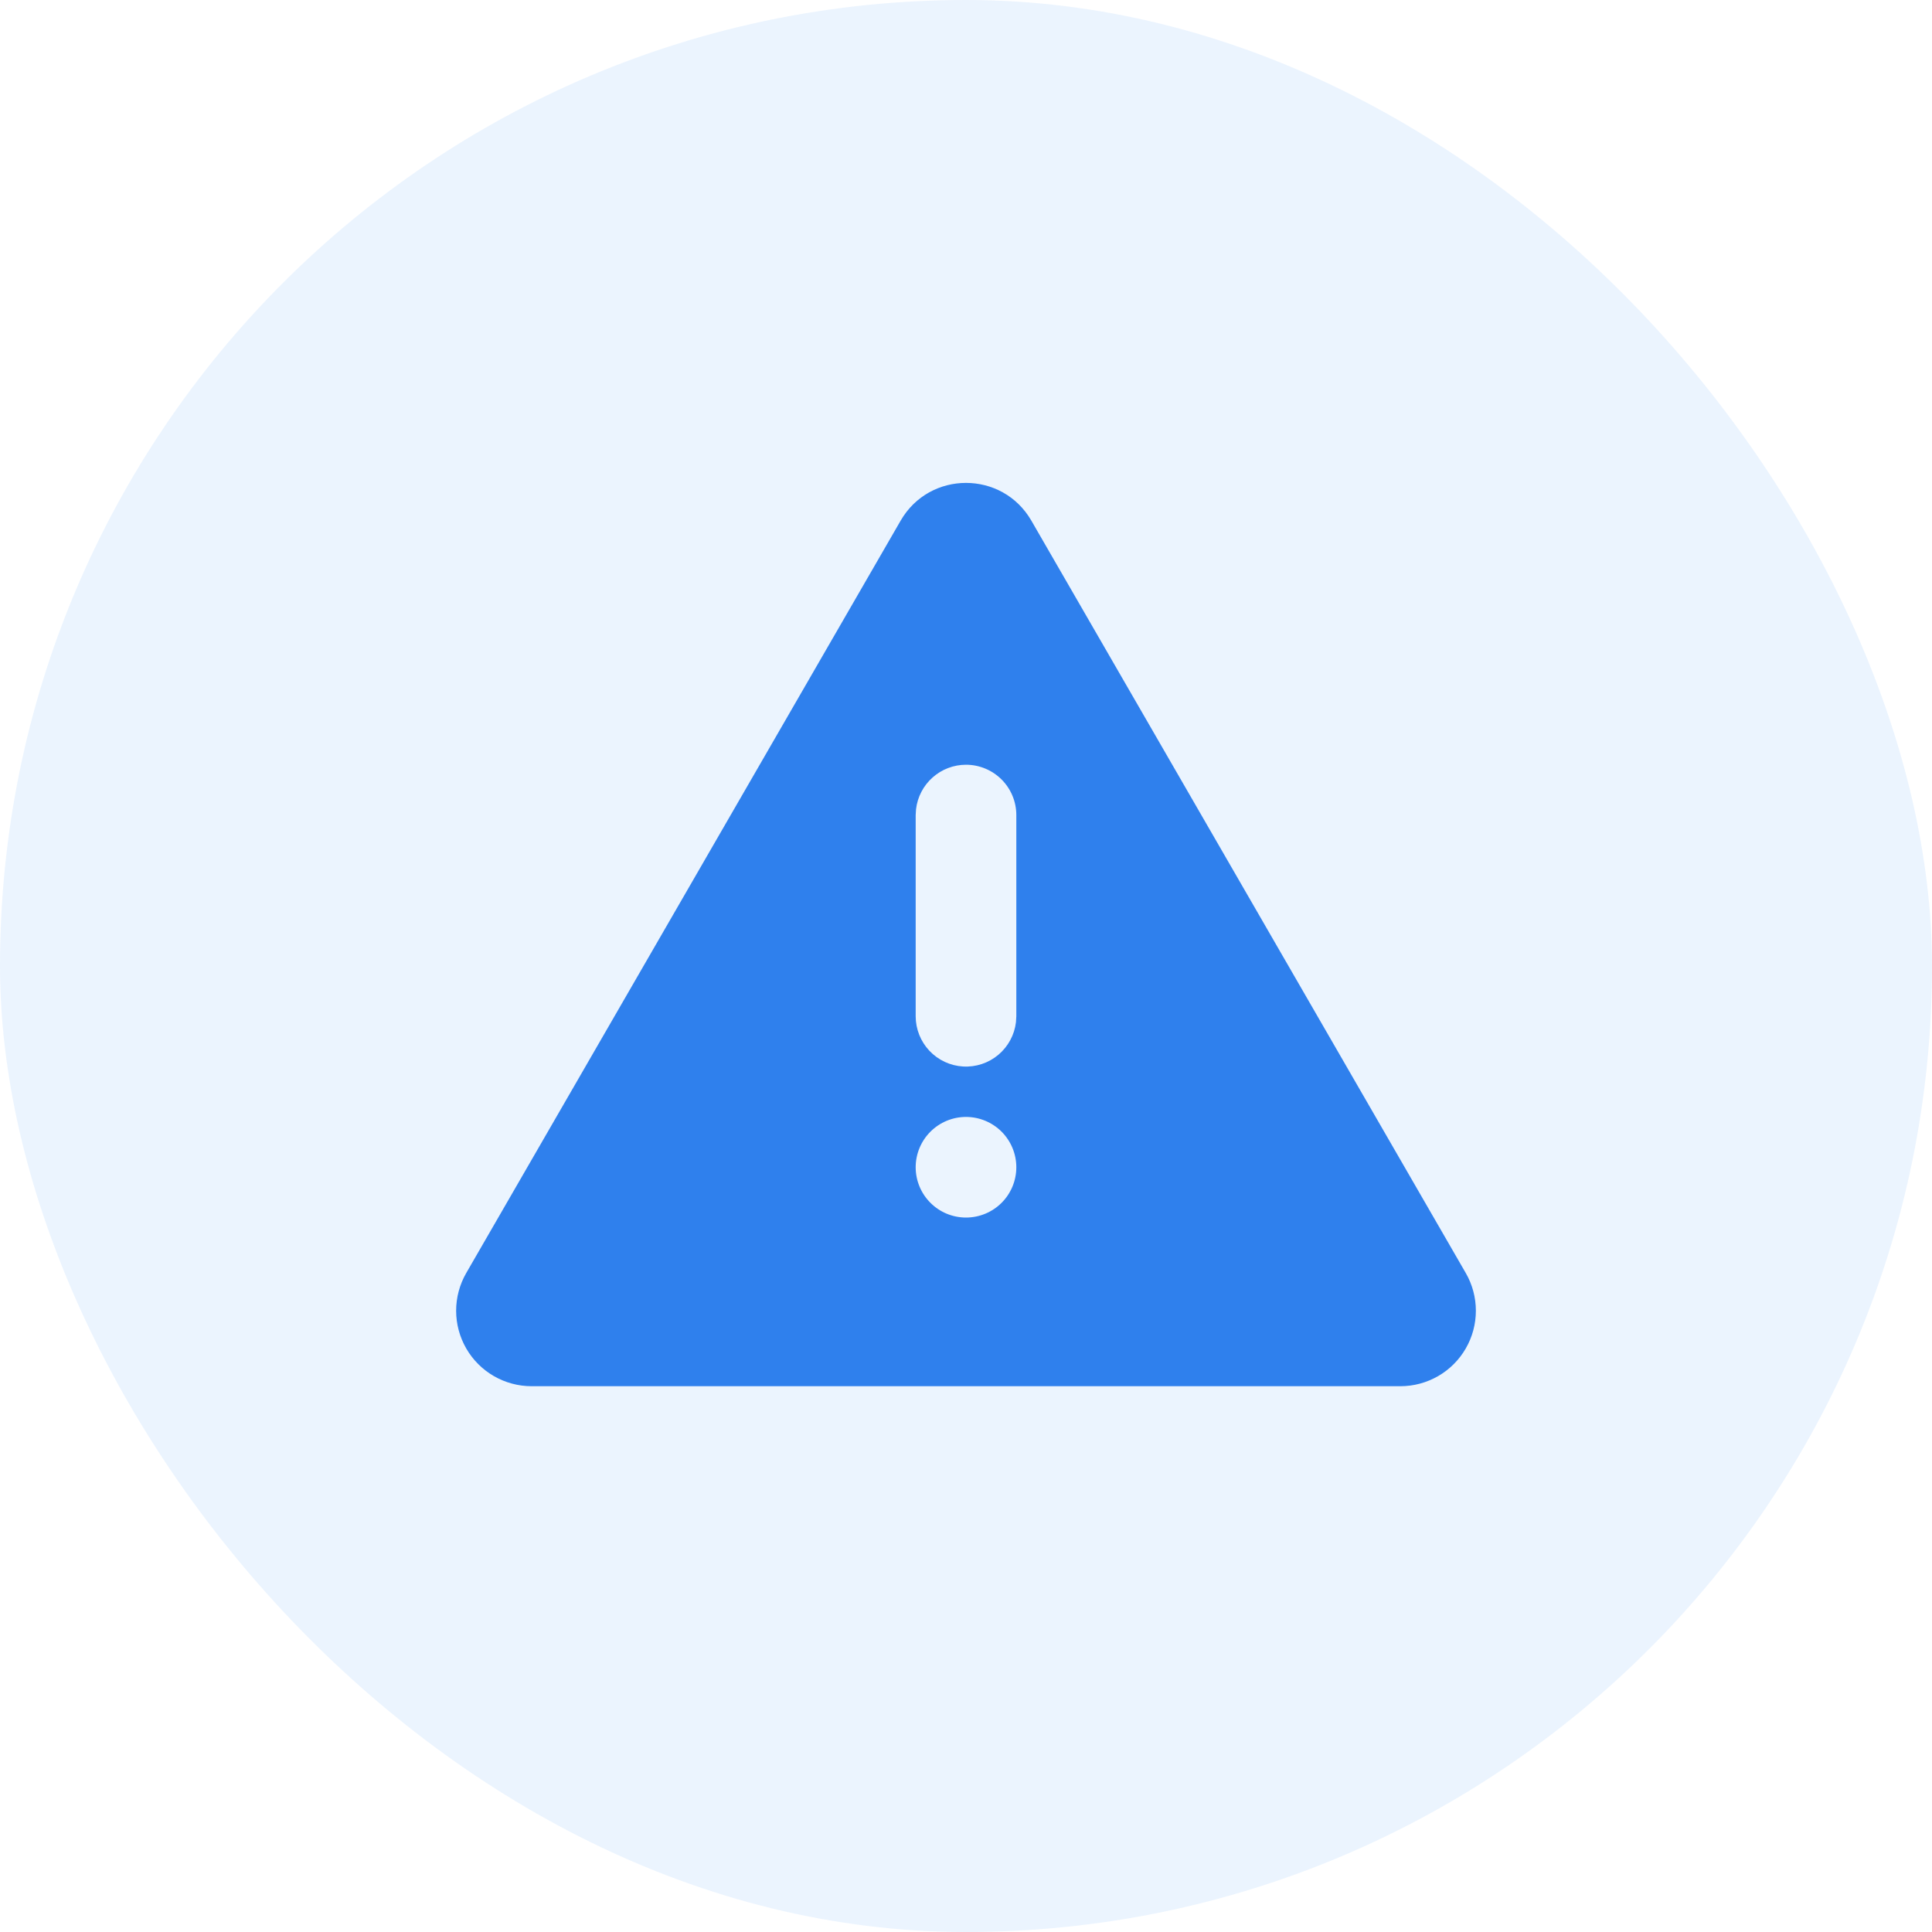
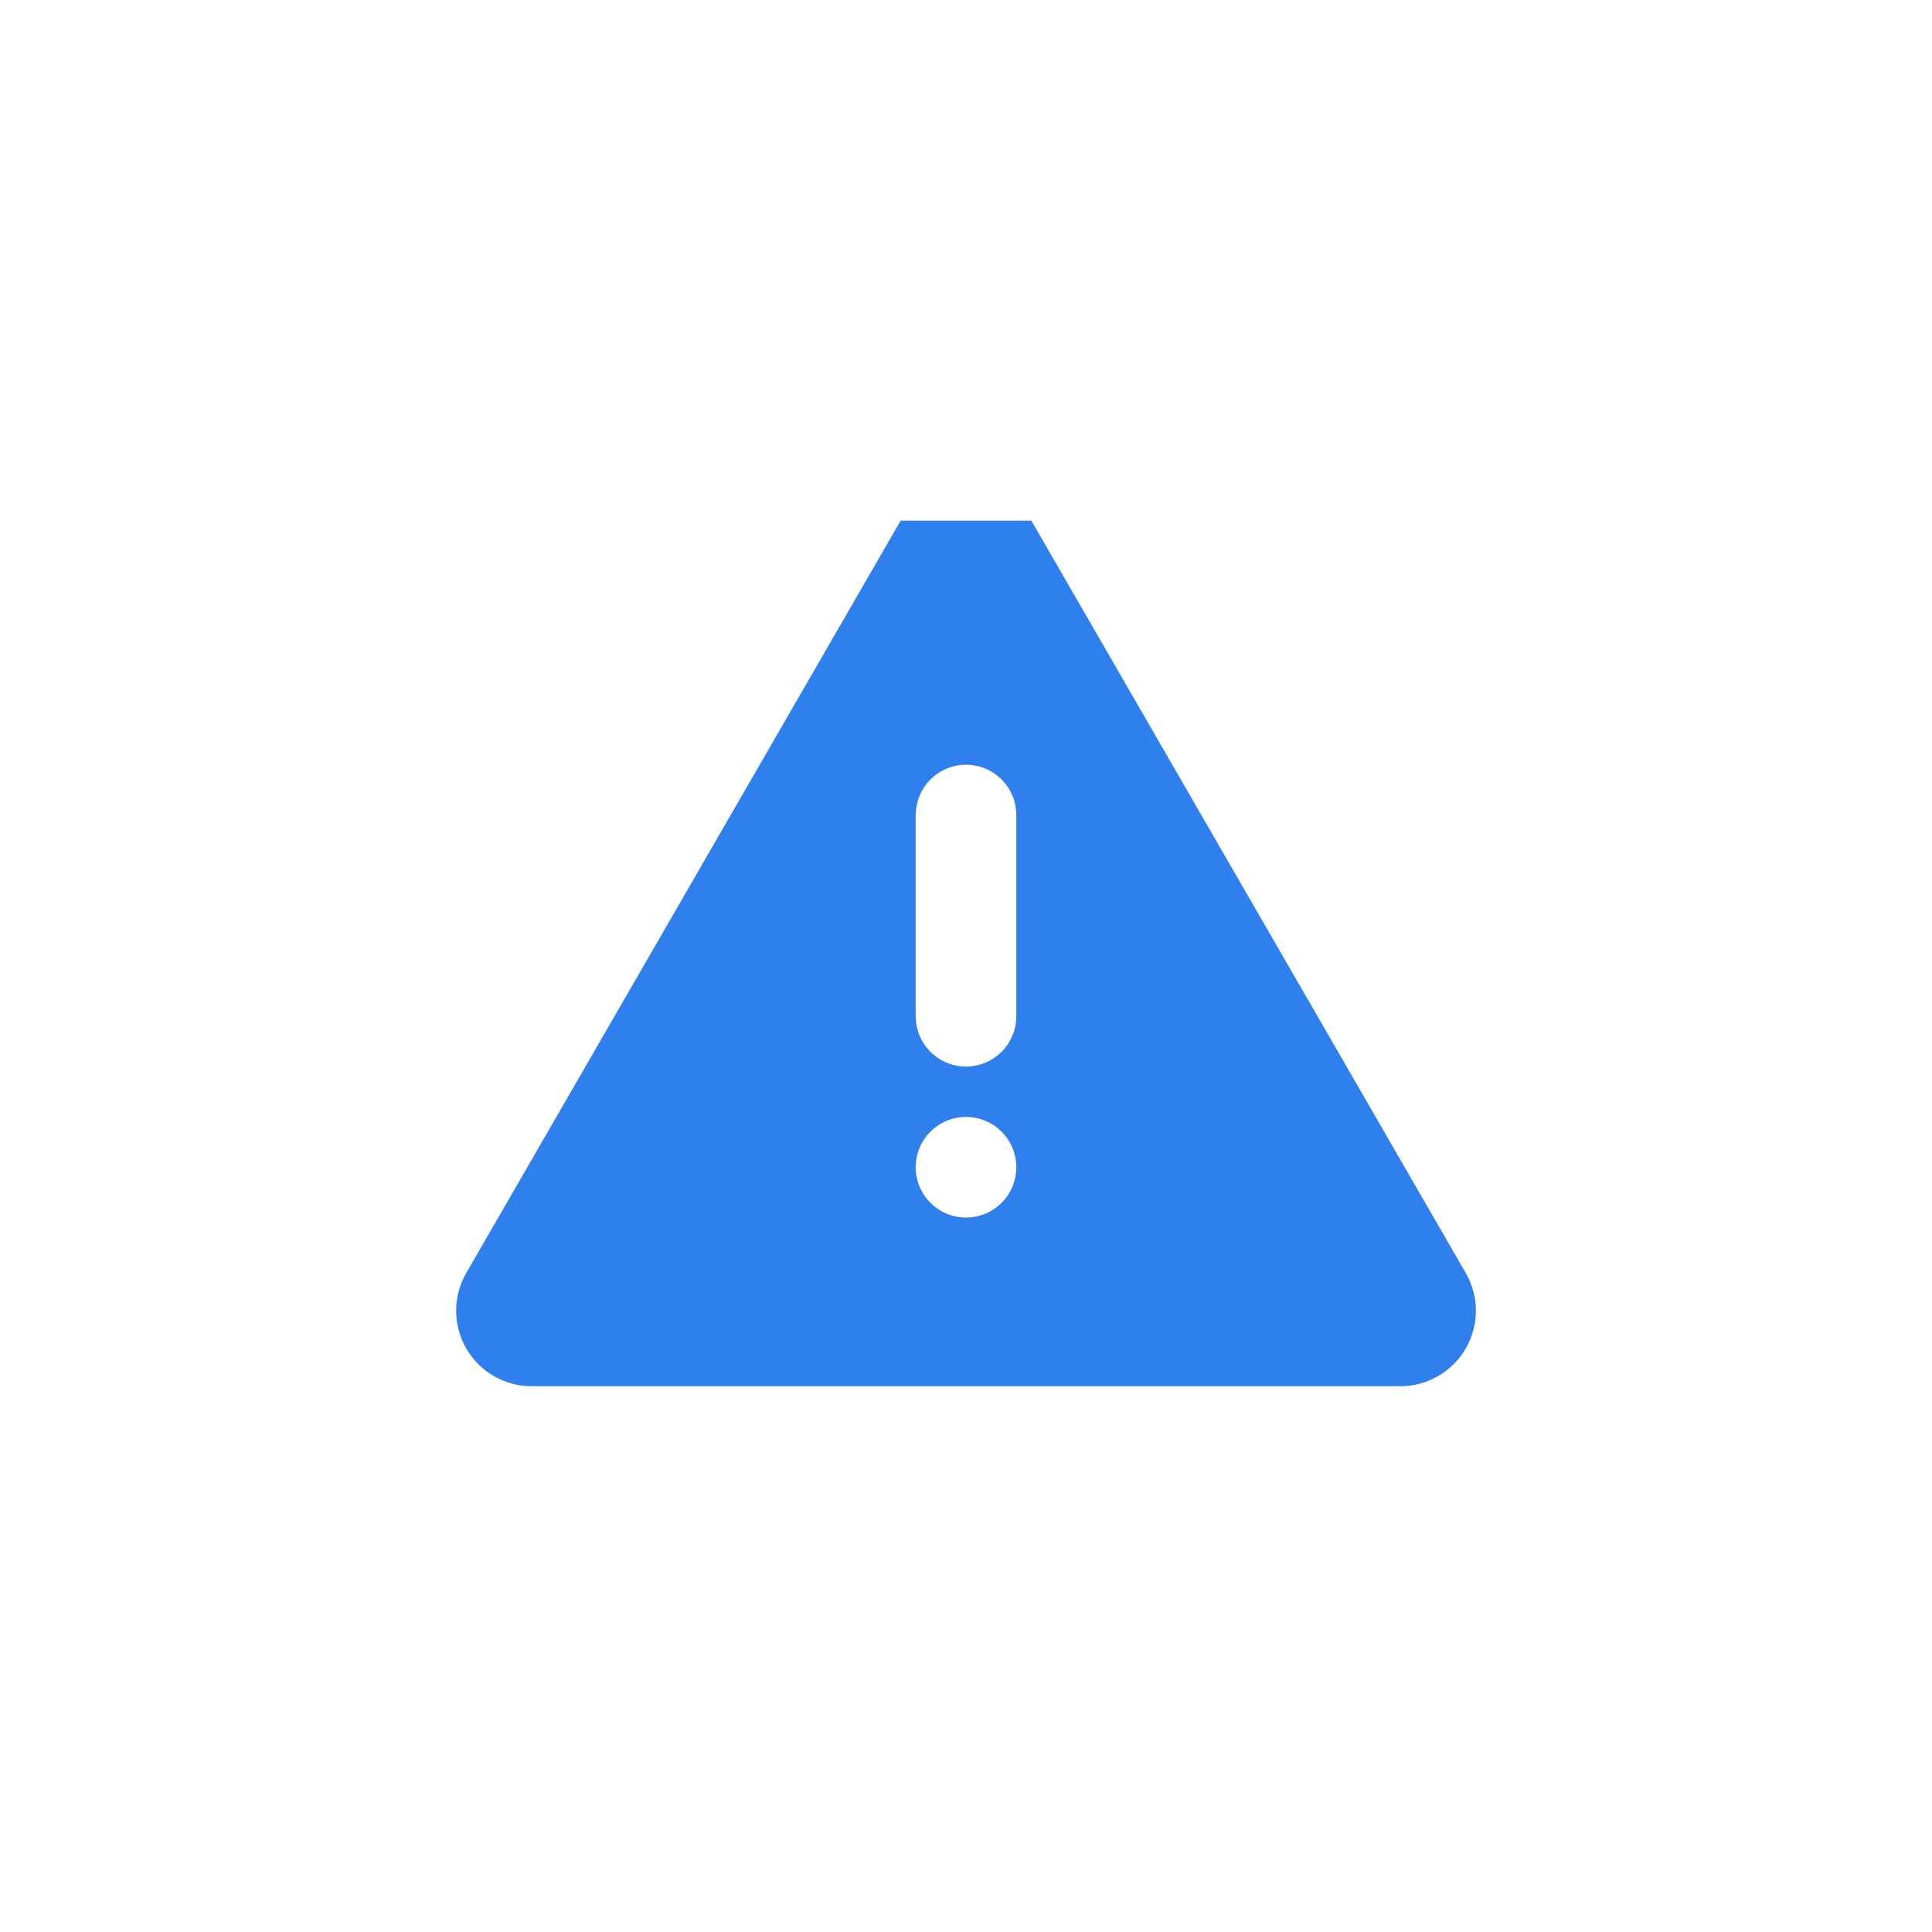
<svg xmlns="http://www.w3.org/2000/svg" width="64" height="64" viewBox="0 0 64 64" fill="none">
-   <rect width="64" height="64" rx="32" fill="#0079ED" fill-opacity="0.08" />
  <g clip-path="url(#clip0_1133_3893)">
-     <path d="M34.165 17.247L48.555 42.17C48.775 42.55 48.89 42.981 48.89 43.42C48.89 43.859 48.775 44.29 48.555 44.67C48.336 45.05 48.02 45.366 47.64 45.585C47.26 45.804 46.829 45.92 46.39 45.92H17.61C17.171 45.92 16.74 45.804 16.36 45.585C15.98 45.366 15.664 45.05 15.445 44.67C15.226 44.29 15.11 43.859 15.11 43.42C15.11 42.981 15.226 42.55 15.445 42.17L29.835 17.247C30.797 15.58 33.202 15.58 34.165 17.247ZM32 37C31.558 37 31.134 37.176 30.822 37.488C30.509 37.801 30.333 38.225 30.333 38.667C30.333 39.109 30.509 39.533 30.822 39.845C31.134 40.158 31.558 40.333 32 40.333C32.442 40.333 32.866 40.158 33.179 39.845C33.491 39.533 33.667 39.109 33.667 38.667C33.667 38.225 33.491 37.801 33.179 37.488C32.866 37.176 32.442 37 32 37ZM32 25.333C31.592 25.333 31.198 25.483 30.893 25.755C30.588 26.026 30.393 26.4 30.345 26.805L30.333 27V33.667C30.334 34.092 30.497 34.5 30.788 34.809C31.08 35.118 31.478 35.304 31.902 35.329C32.326 35.354 32.744 35.216 33.07 34.943C33.395 34.67 33.605 34.283 33.655 33.862L33.667 33.667V27C33.667 26.558 33.491 26.134 33.179 25.822C32.866 25.509 32.442 25.333 32 25.333Z" fill="#2F80ED" />
+     <path d="M34.165 17.247L48.555 42.17C48.775 42.55 48.89 42.981 48.89 43.42C48.89 43.859 48.775 44.29 48.555 44.67C48.336 45.05 48.02 45.366 47.64 45.585C47.26 45.804 46.829 45.92 46.39 45.92H17.61C17.171 45.92 16.74 45.804 16.36 45.585C15.98 45.366 15.664 45.05 15.445 44.67C15.226 44.29 15.11 43.859 15.11 43.42C15.11 42.981 15.226 42.55 15.445 42.17L29.835 17.247ZM32 37C31.558 37 31.134 37.176 30.822 37.488C30.509 37.801 30.333 38.225 30.333 38.667C30.333 39.109 30.509 39.533 30.822 39.845C31.134 40.158 31.558 40.333 32 40.333C32.442 40.333 32.866 40.158 33.179 39.845C33.491 39.533 33.667 39.109 33.667 38.667C33.667 38.225 33.491 37.801 33.179 37.488C32.866 37.176 32.442 37 32 37ZM32 25.333C31.592 25.333 31.198 25.483 30.893 25.755C30.588 26.026 30.393 26.4 30.345 26.805L30.333 27V33.667C30.334 34.092 30.497 34.5 30.788 34.809C31.08 35.118 31.478 35.304 31.902 35.329C32.326 35.354 32.744 35.216 33.07 34.943C33.395 34.67 33.605 34.283 33.655 33.862L33.667 33.667V27C33.667 26.558 33.491 26.134 33.179 25.822C32.866 25.509 32.442 25.333 32 25.333Z" fill="#2F80ED" />
  </g>
  <defs>
    <clipPath id="clip0_1133_3893">
      <rect width="40" height="40" fill="white" transform="translate(12 12)" />
    </clipPath>
  </defs>
</svg>